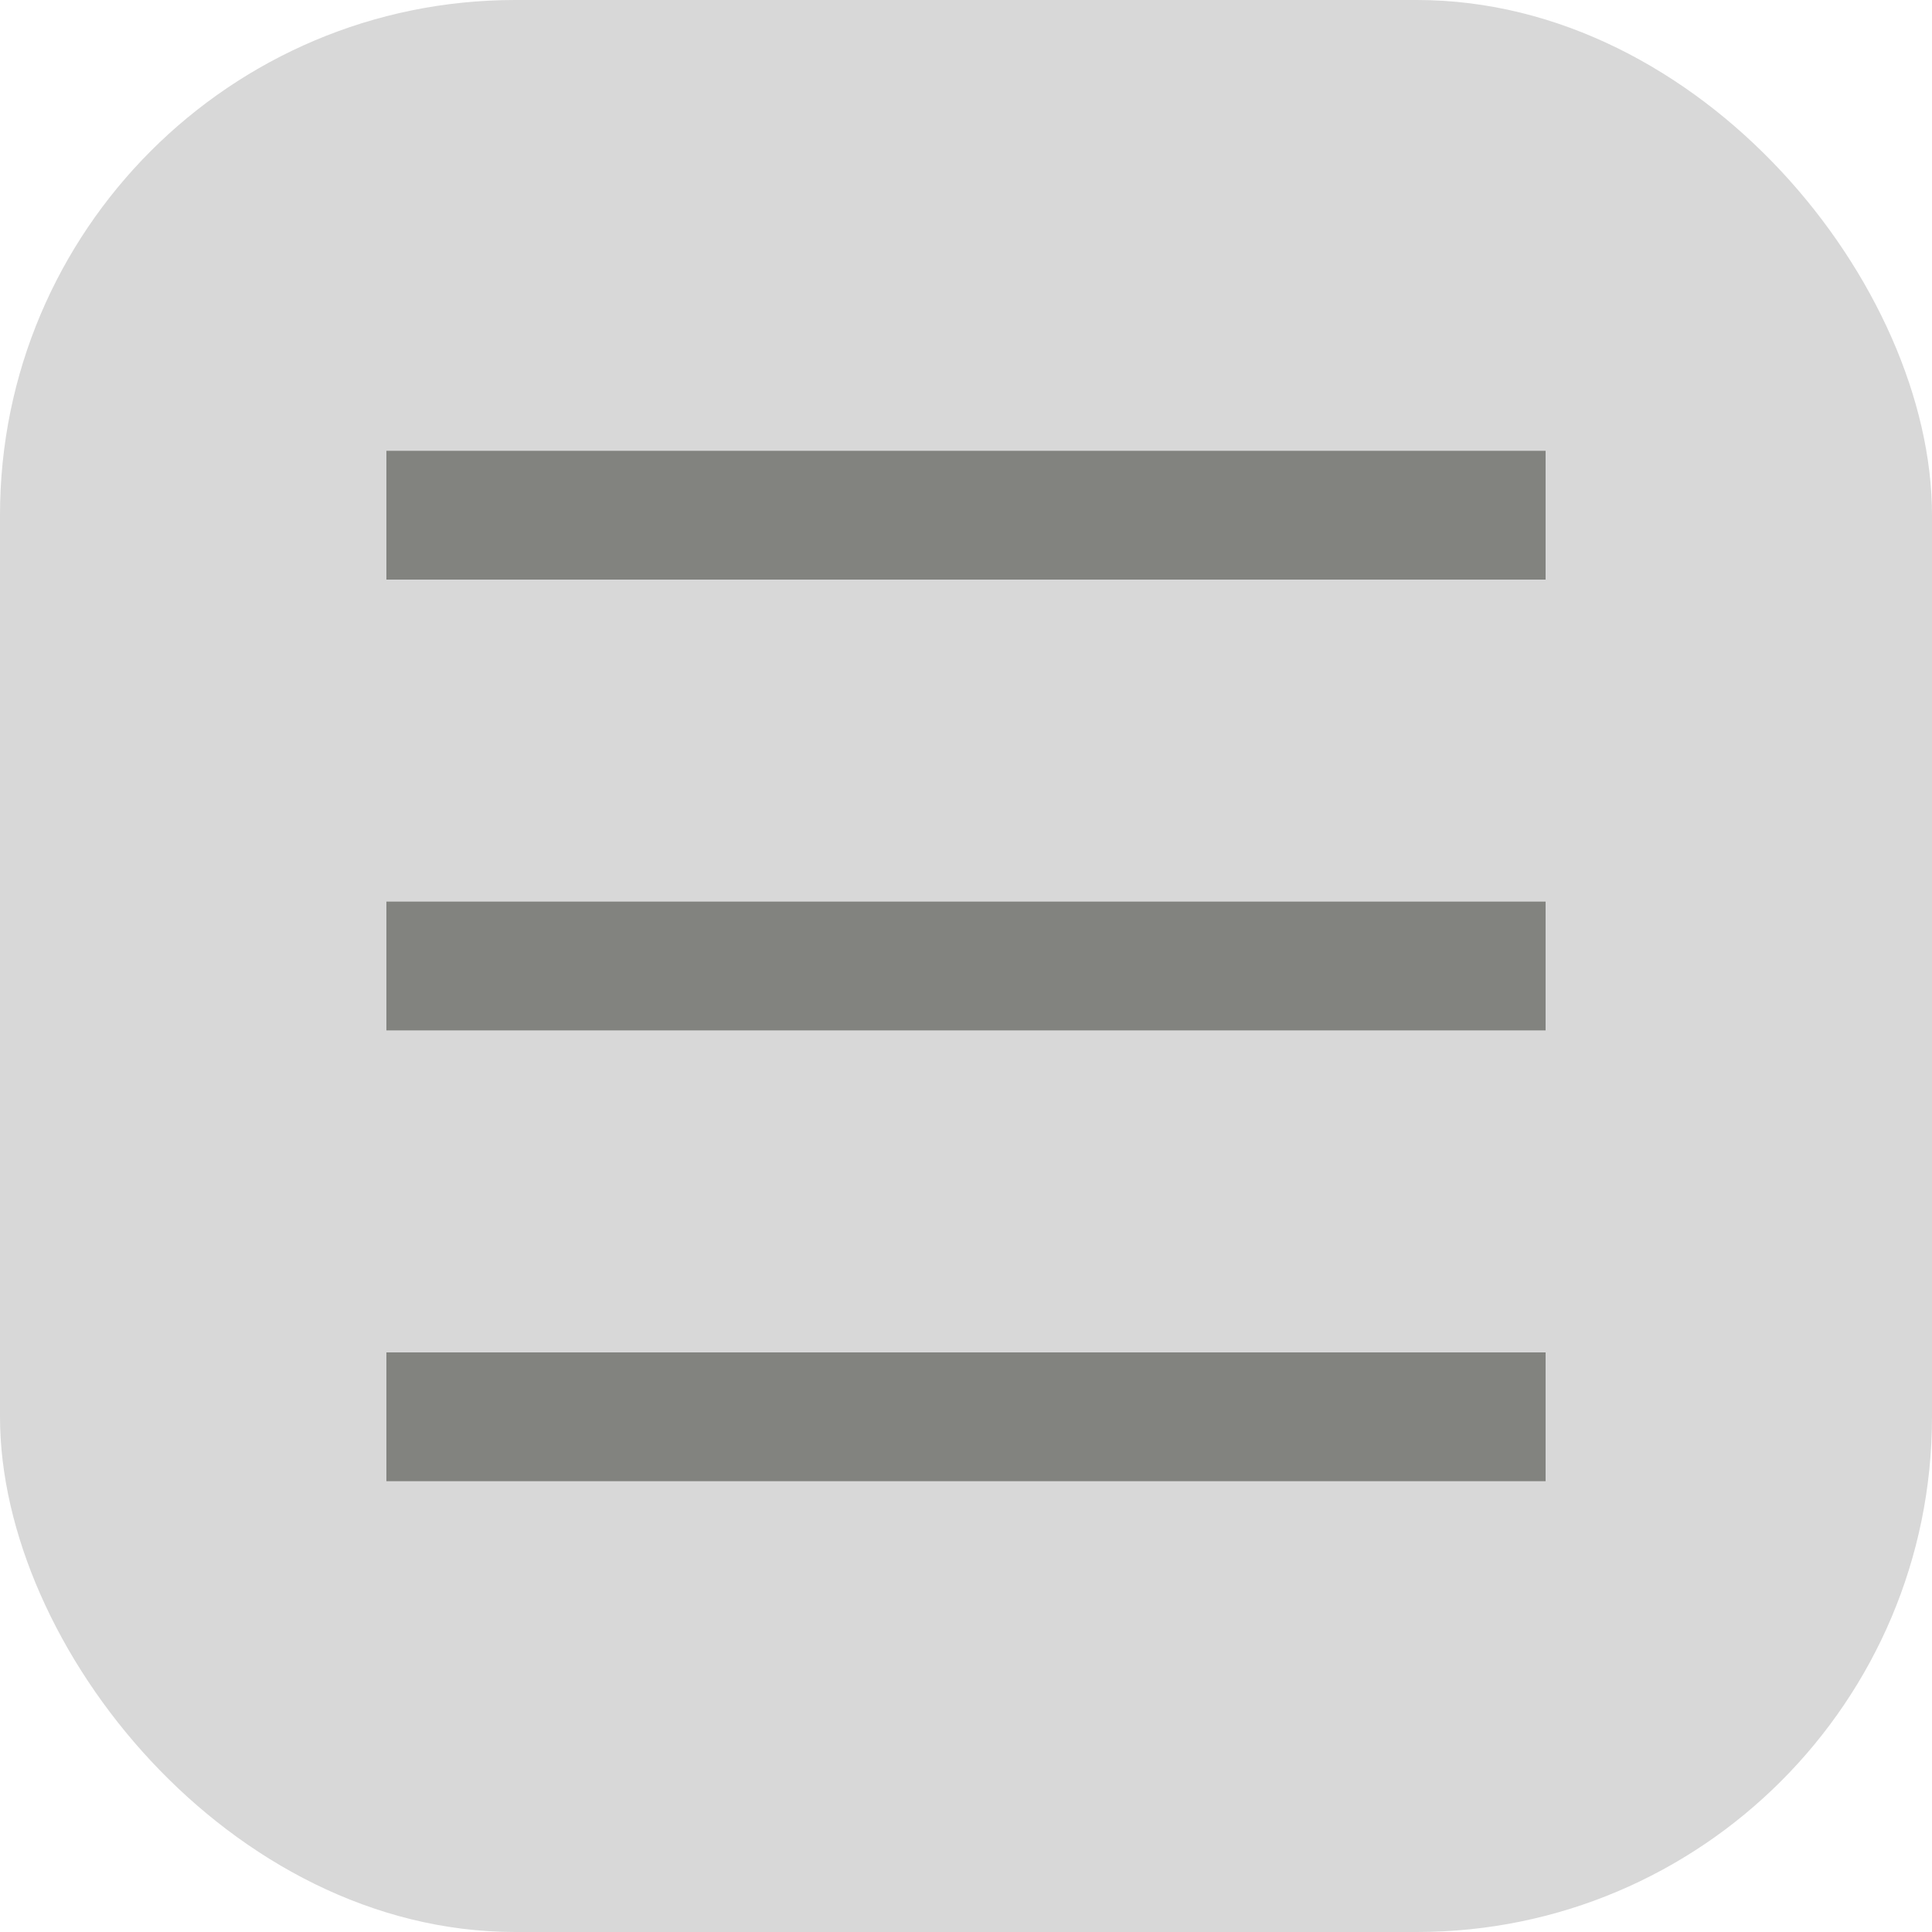
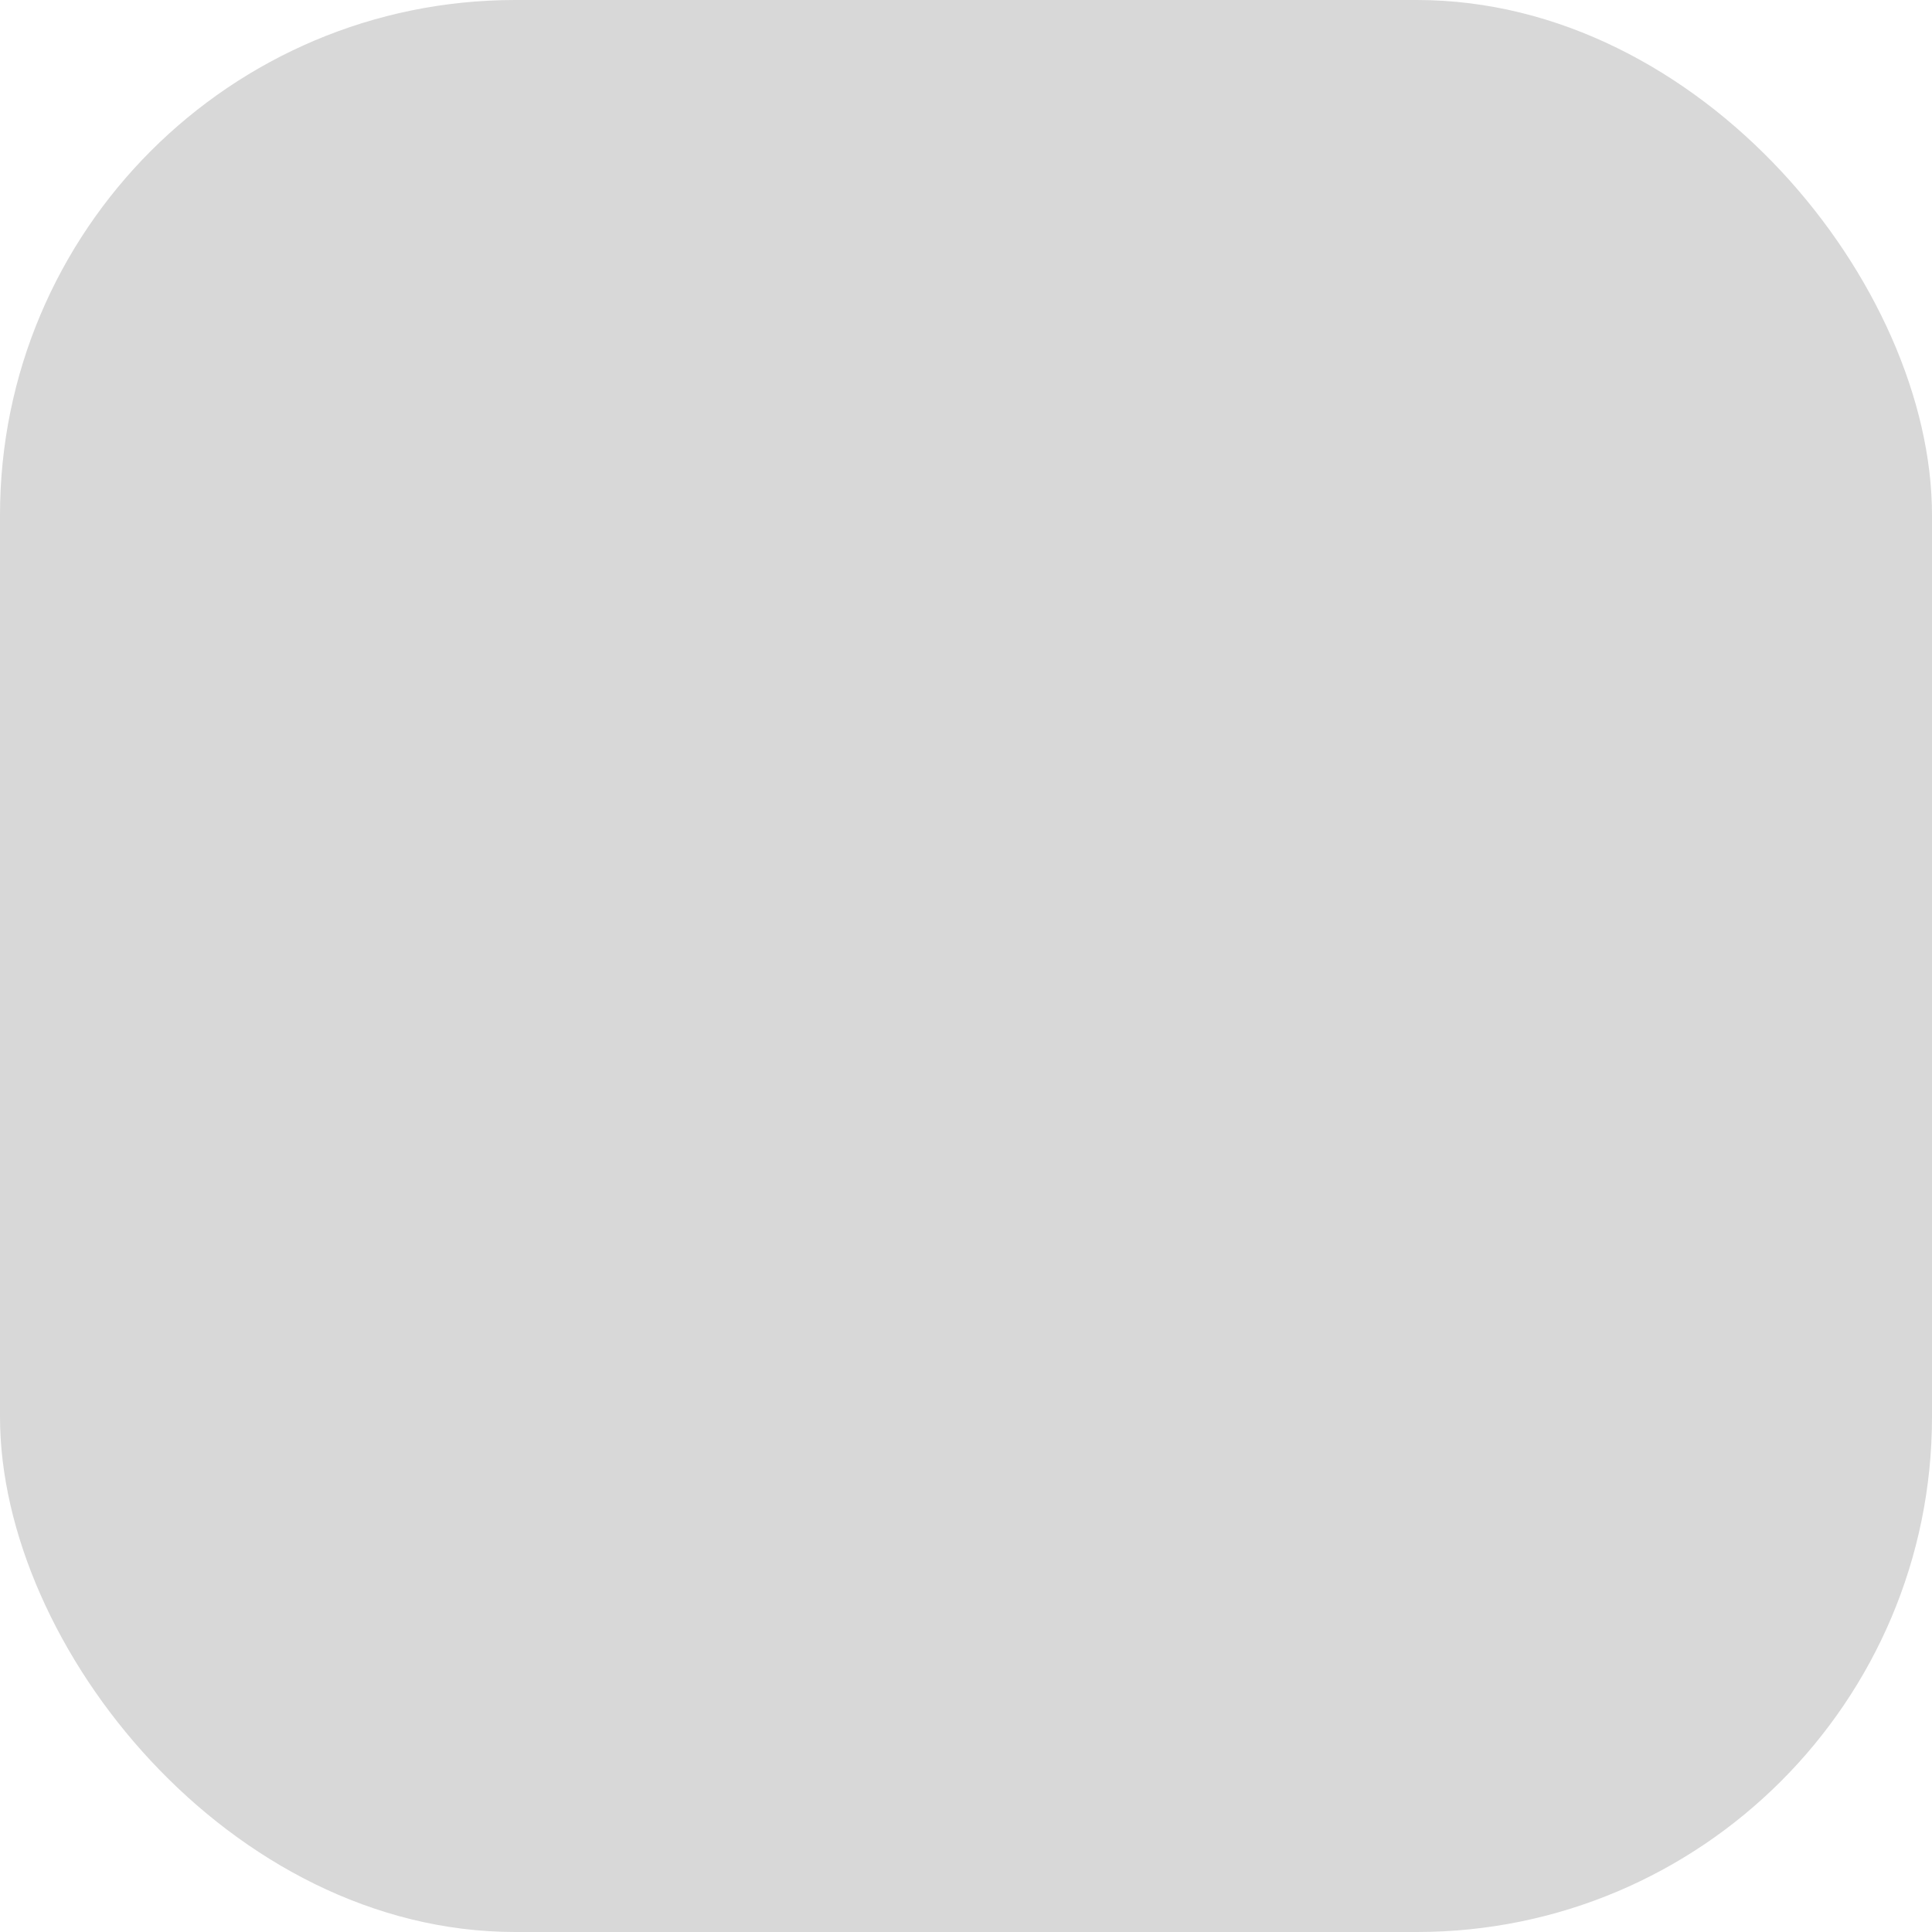
<svg xmlns="http://www.w3.org/2000/svg" width="30" height="30" viewBox="0 0 30 30">
  <g fill="none" fill-rule="evenodd">
    <rect width="30" height="30" fill="#D8D8D8" rx="8" />
    <g fill="#82837F">
-       <path d="M6 7h18v2H6zM6 14h18v2H6zM6 21h18v2H6z" />
-     </g>
+       </g>
  </g>
</svg>